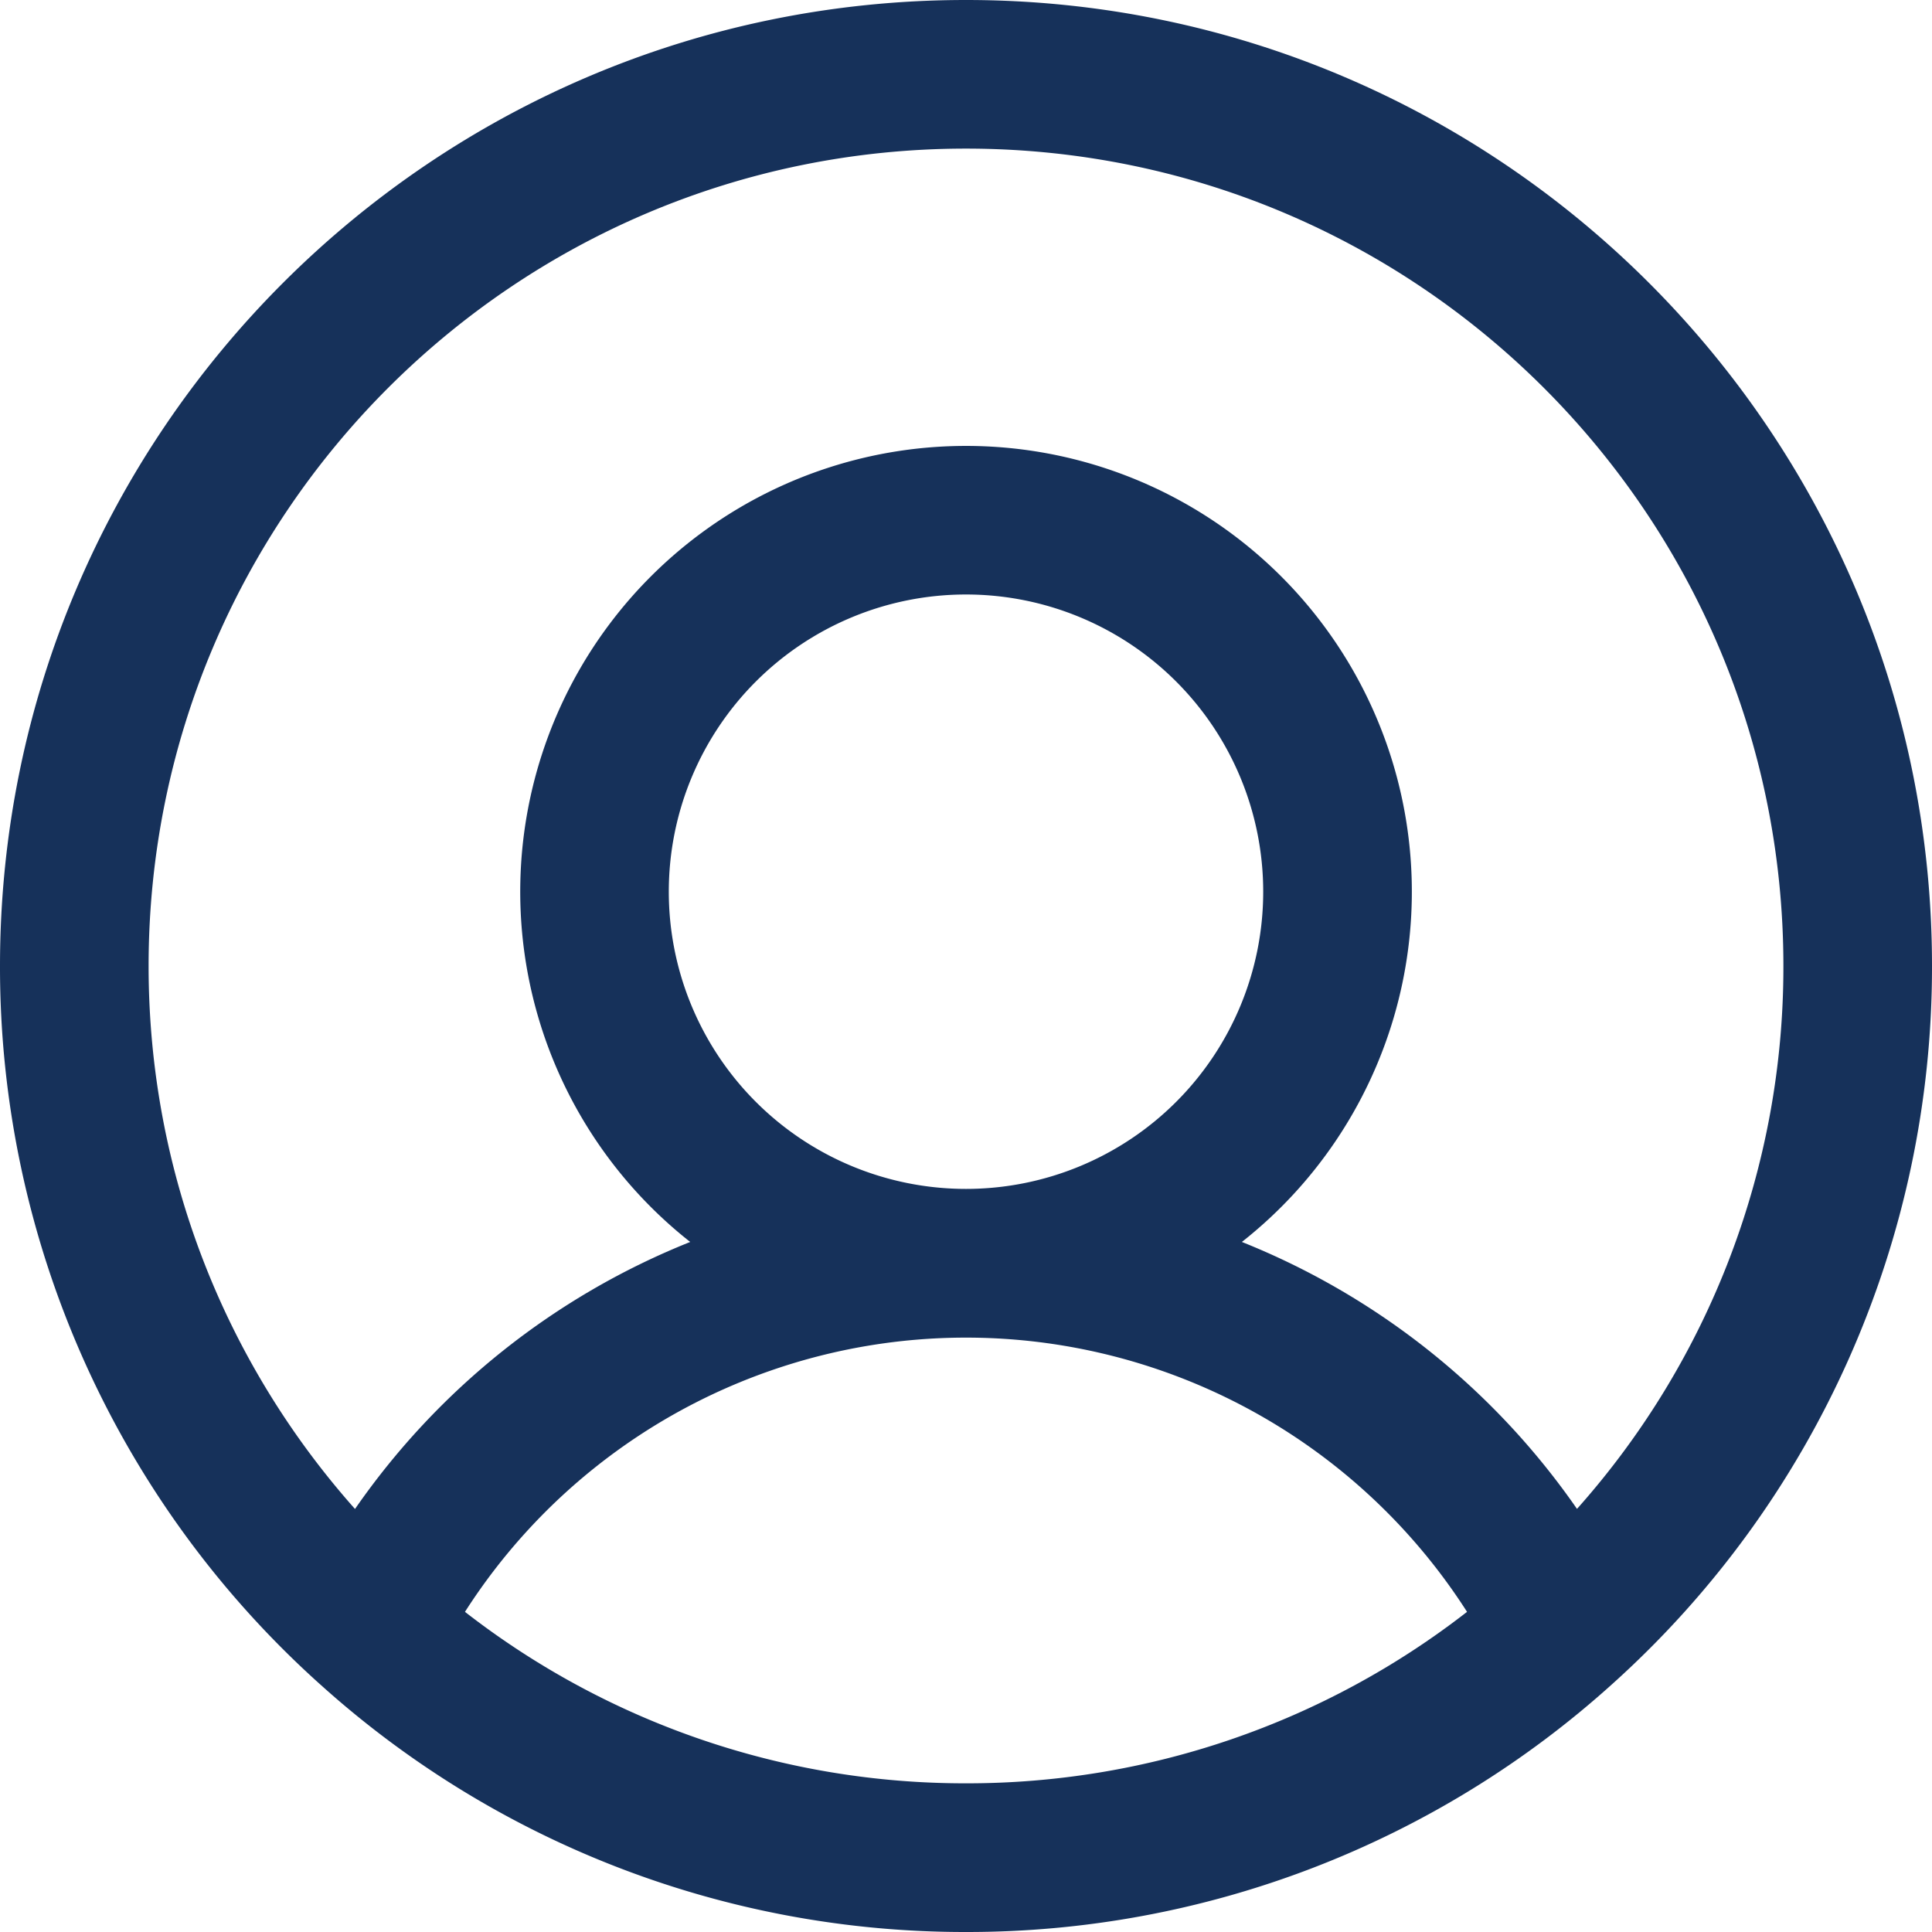
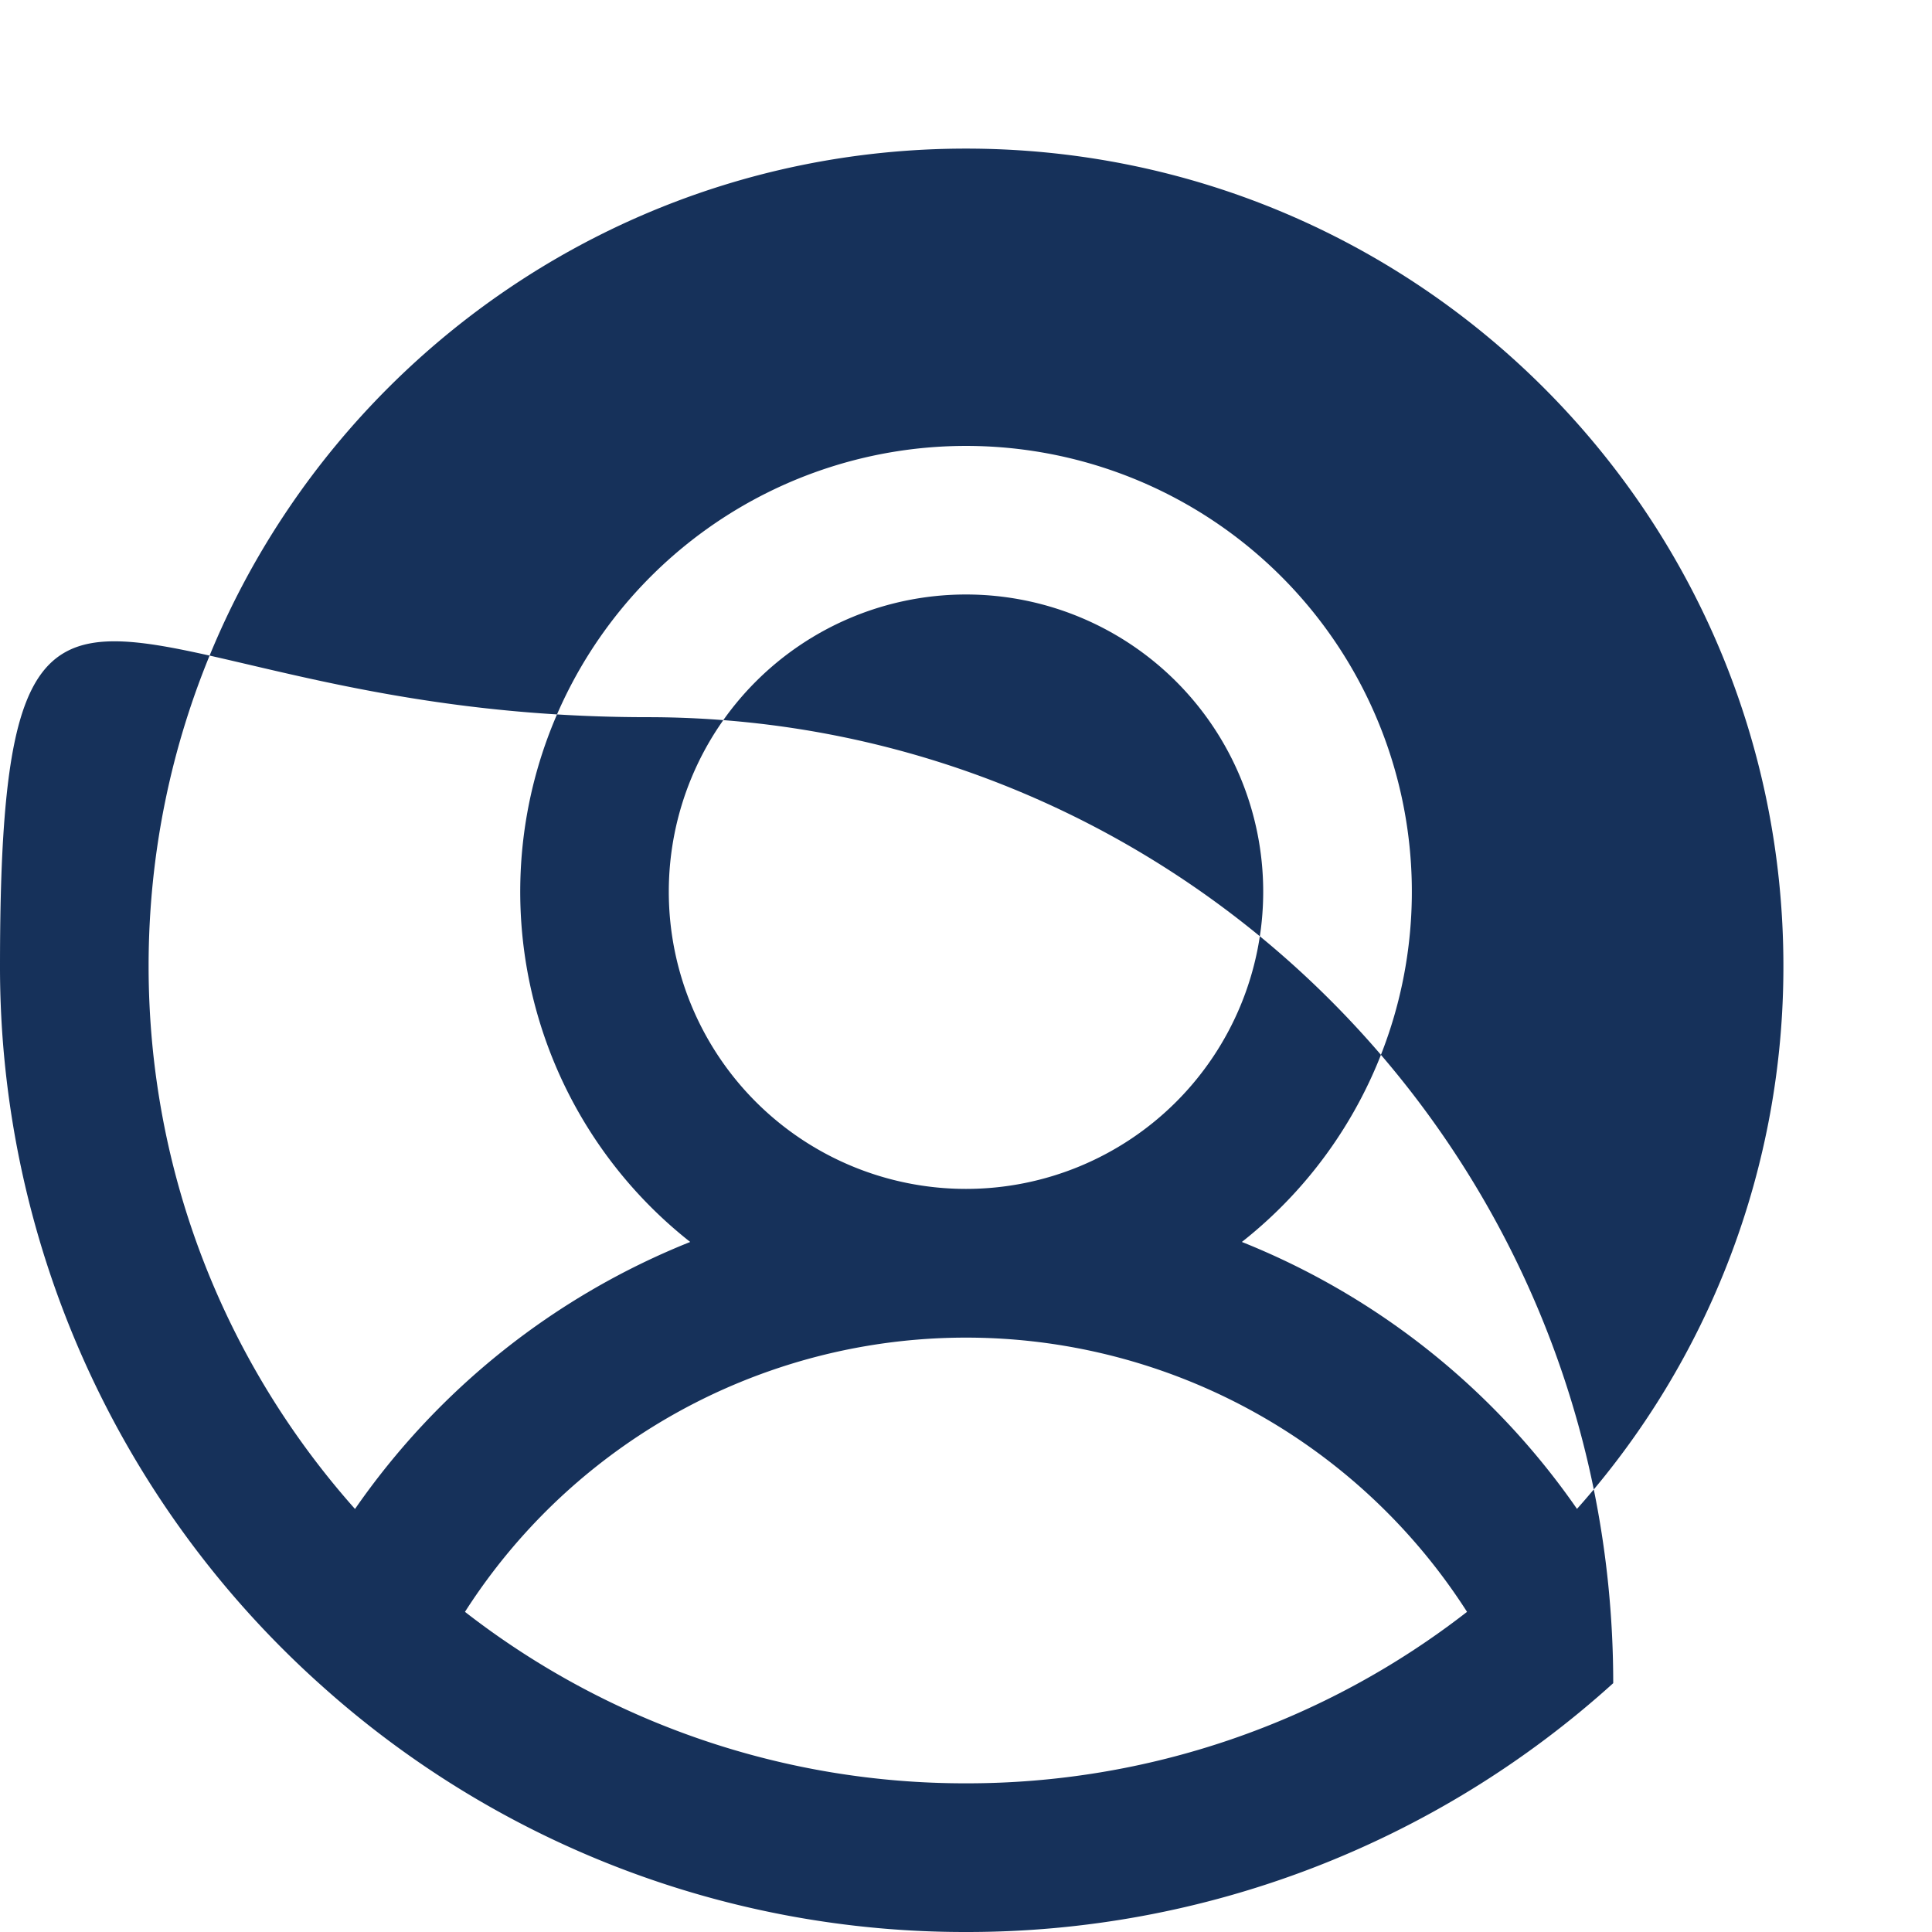
<svg xmlns="http://www.w3.org/2000/svg" viewBox="0 0 24 24" fill="none">
-   <path fill-rule="evenodd" clip-rule="evenodd" d="M12 1.846C6.392 1.846 1.846 6.392 1.846 12c0 2.589.969 4.951 2.564 6.745a9.234 9.234 0 014.164-3.317 5.538 5.538 0 116.853 0 9.237 9.237 0 014.163 3.316A10.116 10.116 0 0022.154 12c0-5.608-4.546-10.154-10.154-10.154zm8.04 19.063A11.97 11.97 0 0024 12c0-6.627-5.373-12-12-12S0 5.373 0 12a11.97 11.97 0 003.965 8.913l.018.016A11.956 11.956 0 0012 24a11.955 11.955 0 008.04-3.091zm-1.816-.886a7.389 7.389 0 00-12.448 0A10.11 10.11 0 0012 22.153a10.11 10.11 0 006.224-2.13zM12 7.385a3.692 3.692 0 100 7.384 3.692 3.692 0 000-7.384z" fill="#16315A" />
+   <path fill-rule="evenodd" clip-rule="evenodd" d="M12 1.846C6.392 1.846 1.846 6.392 1.846 12c0 2.589.969 4.951 2.564 6.745a9.234 9.234 0 014.164-3.317 5.538 5.538 0 116.853 0 9.237 9.237 0 014.163 3.316A10.116 10.116 0 0022.154 12c0-5.608-4.546-10.154-10.154-10.154zm8.04 19.063c0-6.627-5.373-12-12-12S0 5.373 0 12a11.97 11.97 0 003.965 8.913l.018.016A11.956 11.956 0 0012 24a11.955 11.955 0 008.04-3.091zm-1.816-.886a7.389 7.389 0 00-12.448 0A10.11 10.11 0 0012 22.153a10.11 10.11 0 006.224-2.13zM12 7.385a3.692 3.692 0 100 7.384 3.692 3.692 0 000-7.384z" fill="#16315A" />
</svg>